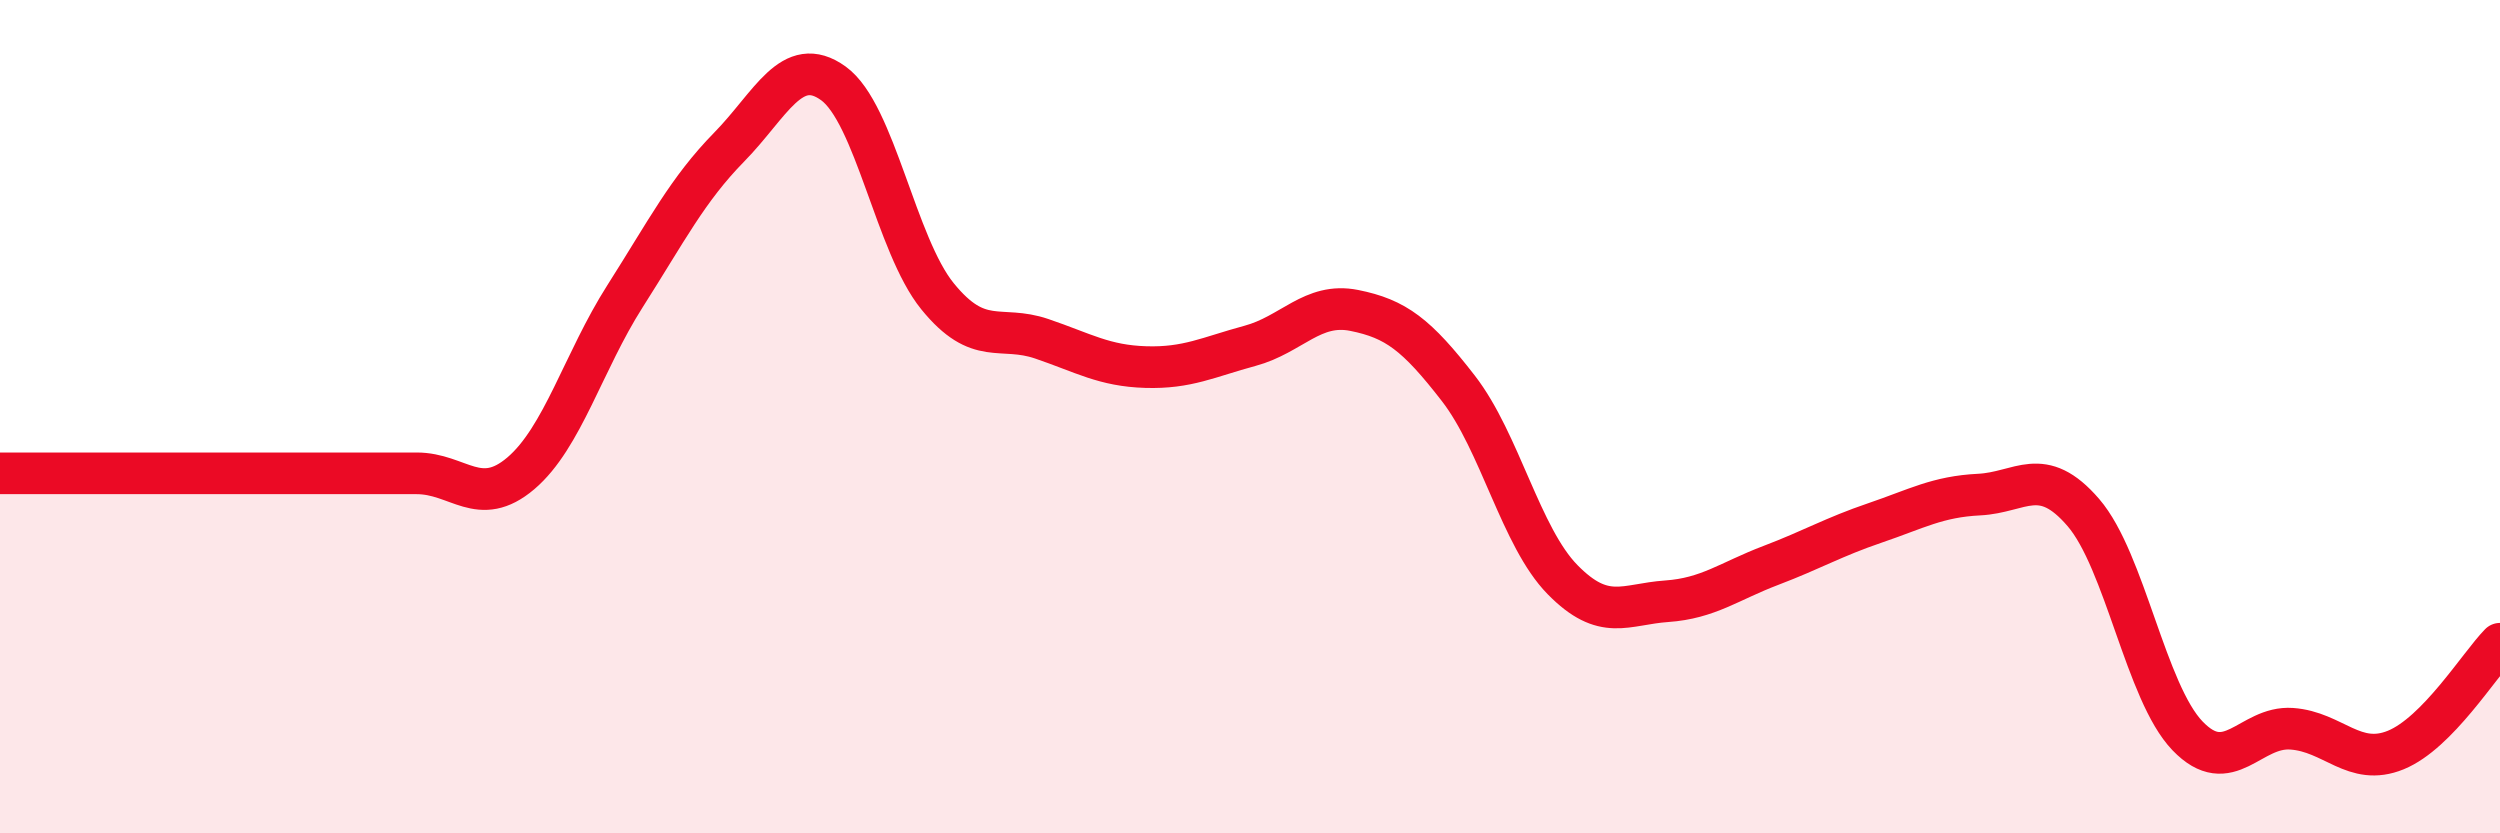
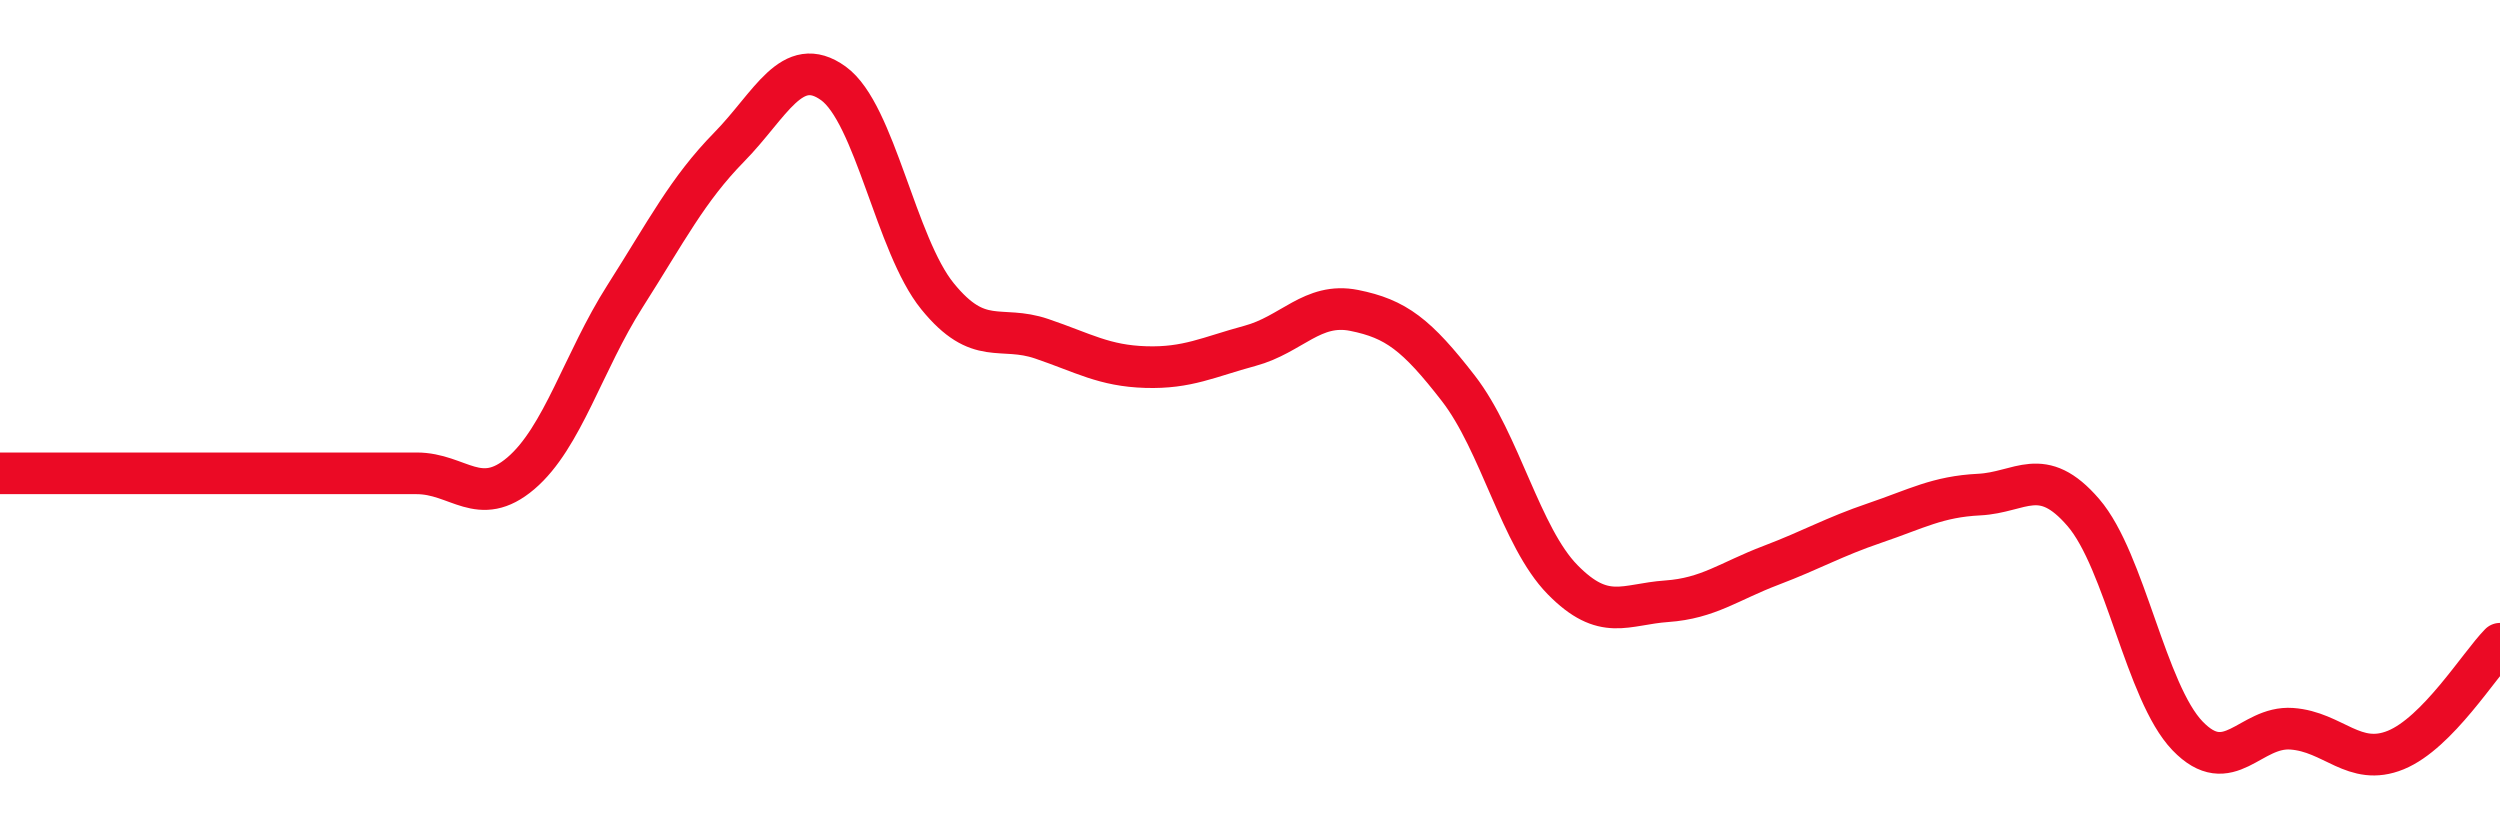
<svg xmlns="http://www.w3.org/2000/svg" width="60" height="20" viewBox="0 0 60 20">
-   <path d="M 0,11.36 C 0.5,11.36 1.5,11.36 2.5,11.36 C 3.5,11.36 4,11.36 5,11.36 C 6,11.36 6.5,11.36 7.5,11.36 C 8.5,11.36 9,11.36 10,11.36 C 11,11.36 11.5,12.21 12.5,11.36 C 13.5,10.51 14,8.68 15,7.11 C 16,5.54 16.5,4.55 17.5,3.53 C 18.5,2.51 19,1.28 20,2 C 21,2.72 21.5,5.88 22.5,7.11 C 23.5,8.34 24,7.79 25,8.13 C 26,8.47 26.5,8.78 27.5,8.81 C 28.5,8.84 29,8.57 30,8.3 C 31,8.03 31.5,7.25 32.5,7.45 C 33.5,7.65 34,8.03 35,9.32 C 36,10.61 36.5,12.89 37.5,13.91 C 38.5,14.93 39,14.5 40,14.43 C 41,14.36 41.5,13.95 42.5,13.57 C 43.5,13.19 44,12.89 45,12.55 C 46,12.21 46.5,11.92 47.5,11.87 C 48.5,11.82 49,11.14 50,12.3 C 51,13.46 51.5,16.62 52.5,17.66 C 53.5,18.7 54,17.42 55,17.49 C 56,17.56 56.5,18.41 57.5,18 C 58.5,17.59 59.5,15.96 60,15.45L60 20L0 20Z" fill="#EB0A25" opacity="0.1" stroke-linecap="round" stroke-linejoin="round" />
  <path d="M 0,11.36 C 0.5,11.36 1.5,11.36 2.5,11.36 C 3.5,11.36 4,11.36 5,11.36 C 6,11.36 6.5,11.36 7.5,11.36 C 8.5,11.36 9,11.36 10,11.36 C 11,11.36 11.5,12.21 12.5,11.36 C 13.5,10.51 14,8.68 15,7.11 C 16,5.54 16.5,4.55 17.5,3.53 C 18.5,2.51 19,1.28 20,2 C 21,2.72 21.5,5.88 22.5,7.11 C 23.5,8.34 24,7.79 25,8.13 C 26,8.47 26.5,8.78 27.5,8.81 C 28.5,8.84 29,8.57 30,8.3 C 31,8.03 31.5,7.25 32.5,7.45 C 33.5,7.65 34,8.03 35,9.32 C 36,10.61 36.5,12.89 37.5,13.91 C 38.5,14.93 39,14.5 40,14.43 C 41,14.36 41.5,13.95 42.5,13.57 C 43.5,13.19 44,12.89 45,12.55 C 46,12.21 46.5,11.92 47.5,11.87 C 48.5,11.82 49,11.14 50,12.3 C 51,13.46 51.5,16.62 52.5,17.66 C 53.5,18.7 54,17.42 55,17.49 C 56,17.56 56.5,18.41 57.5,18 C 58.5,17.59 59.5,15.96 60,15.45" stroke="#EB0A25" stroke-width="1" fill="none" stroke-linecap="round" stroke-linejoin="round" />
</svg>